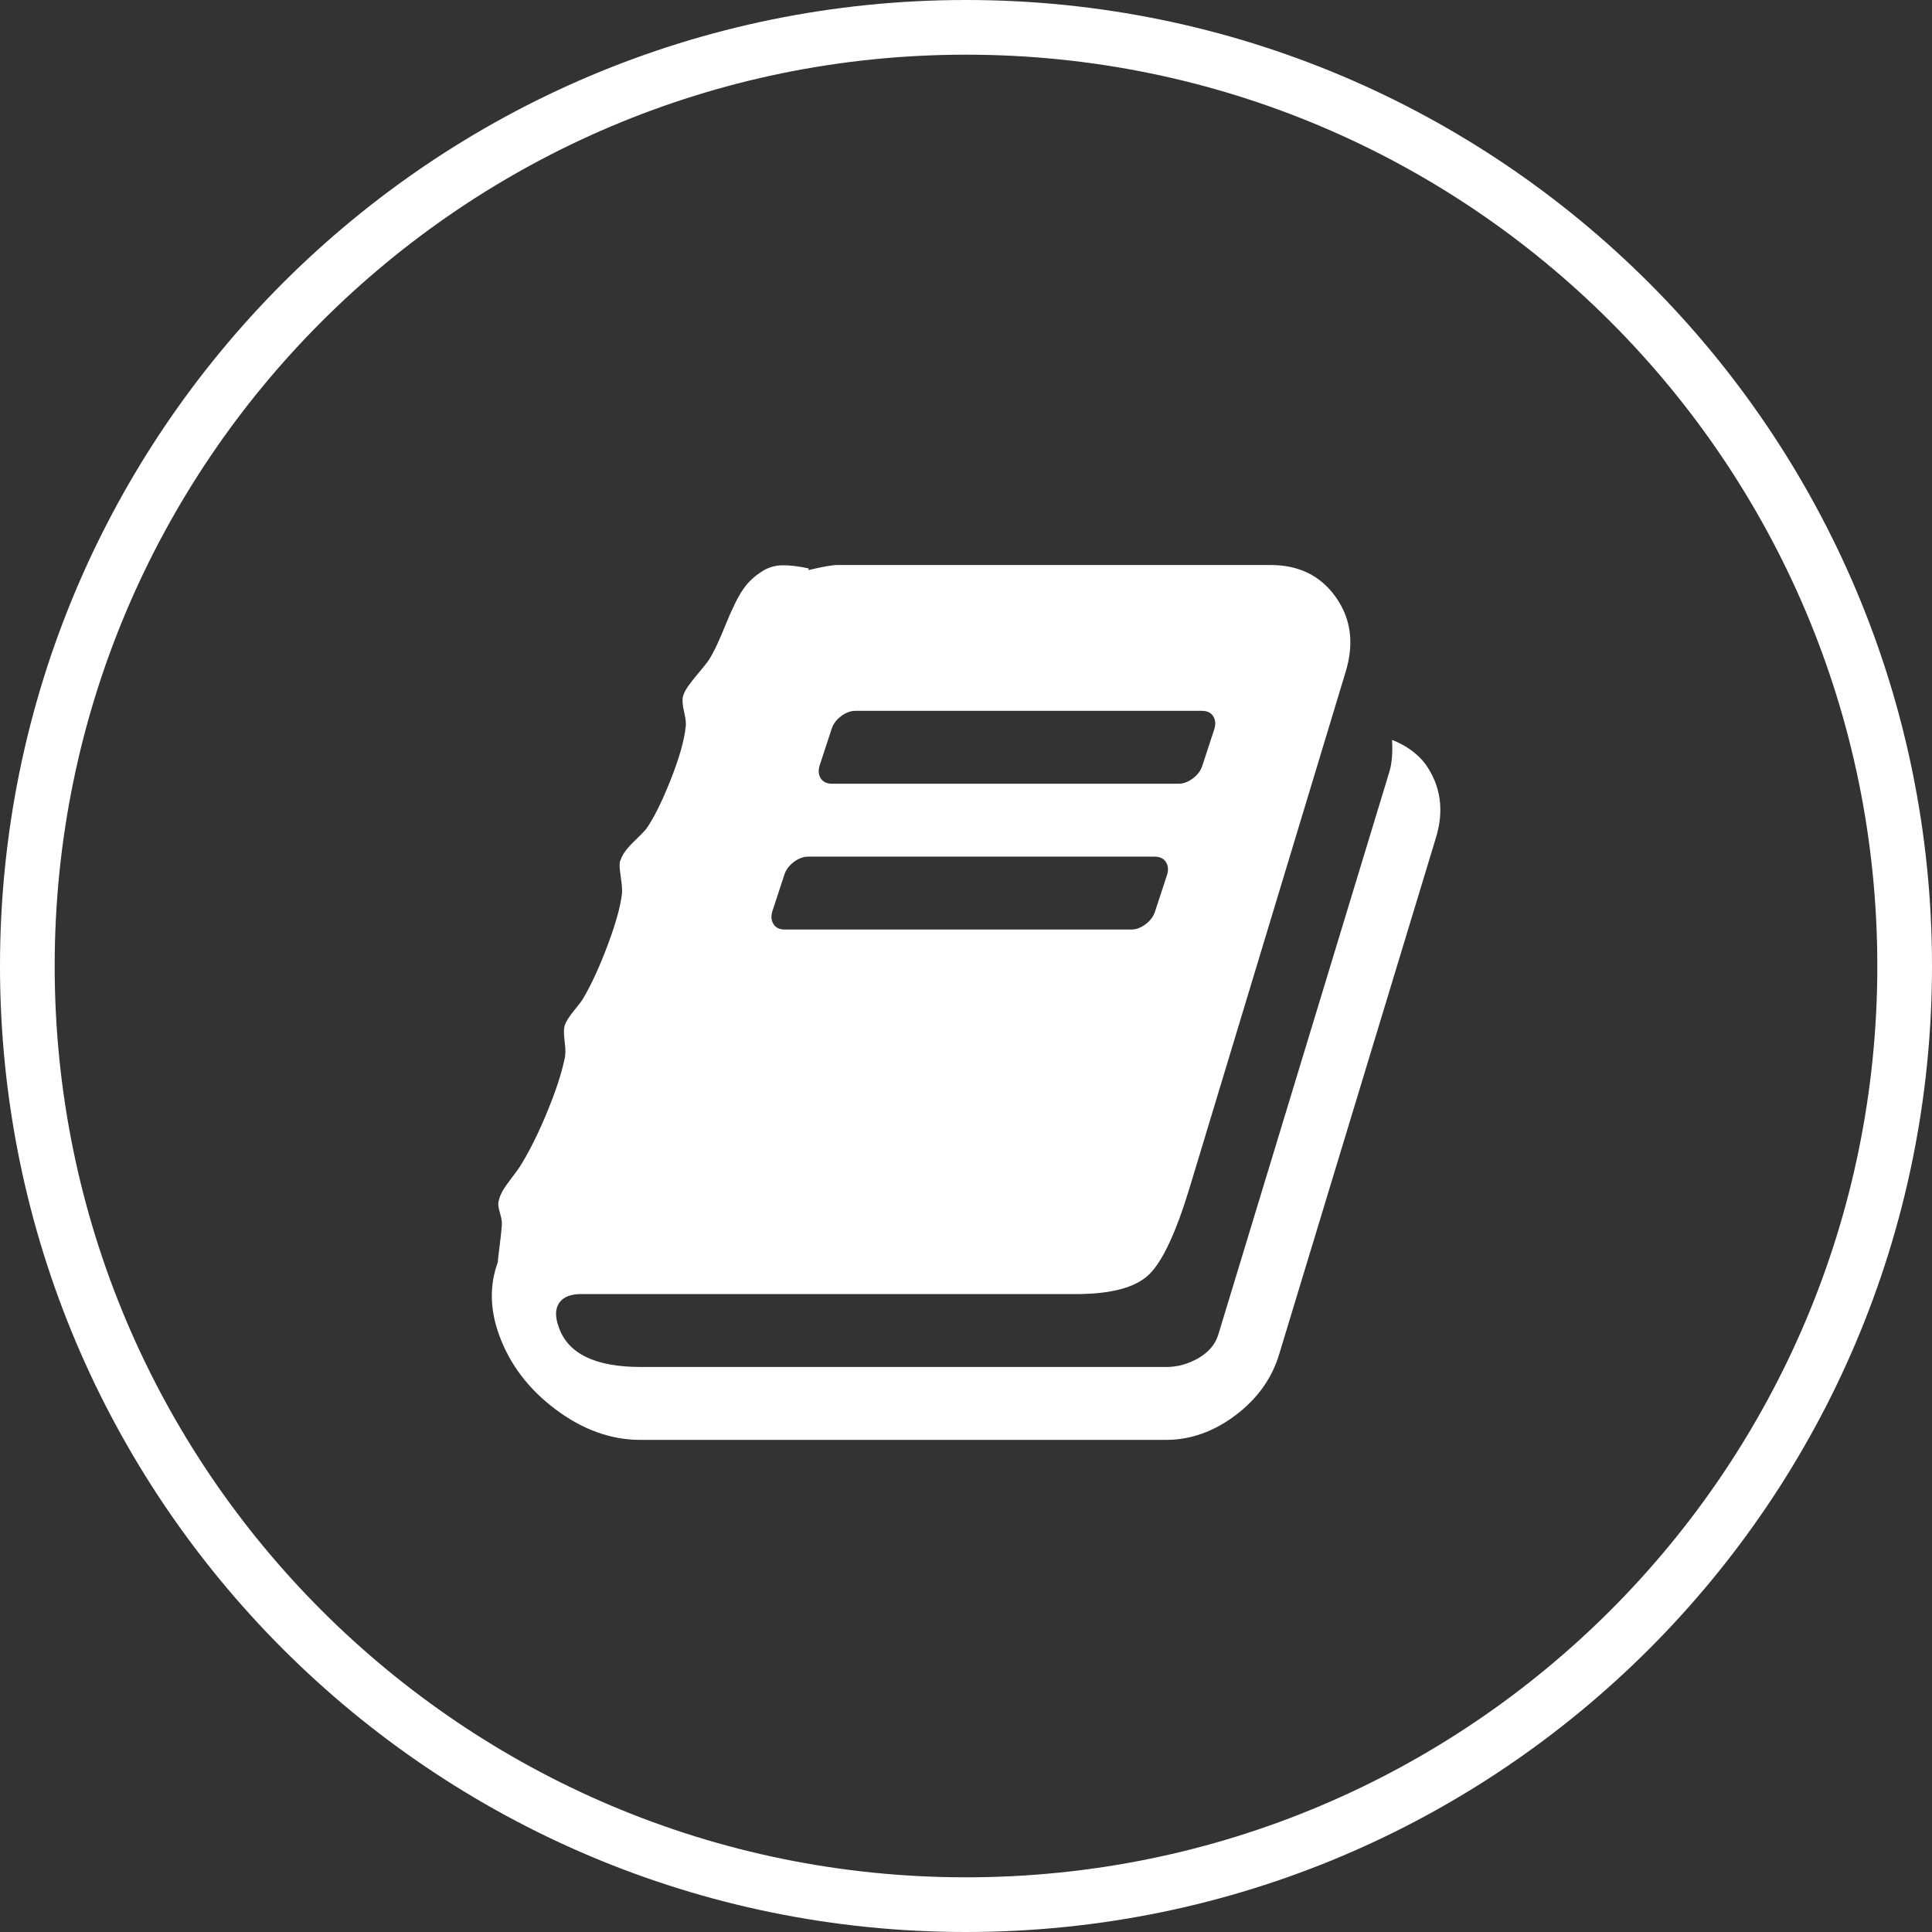
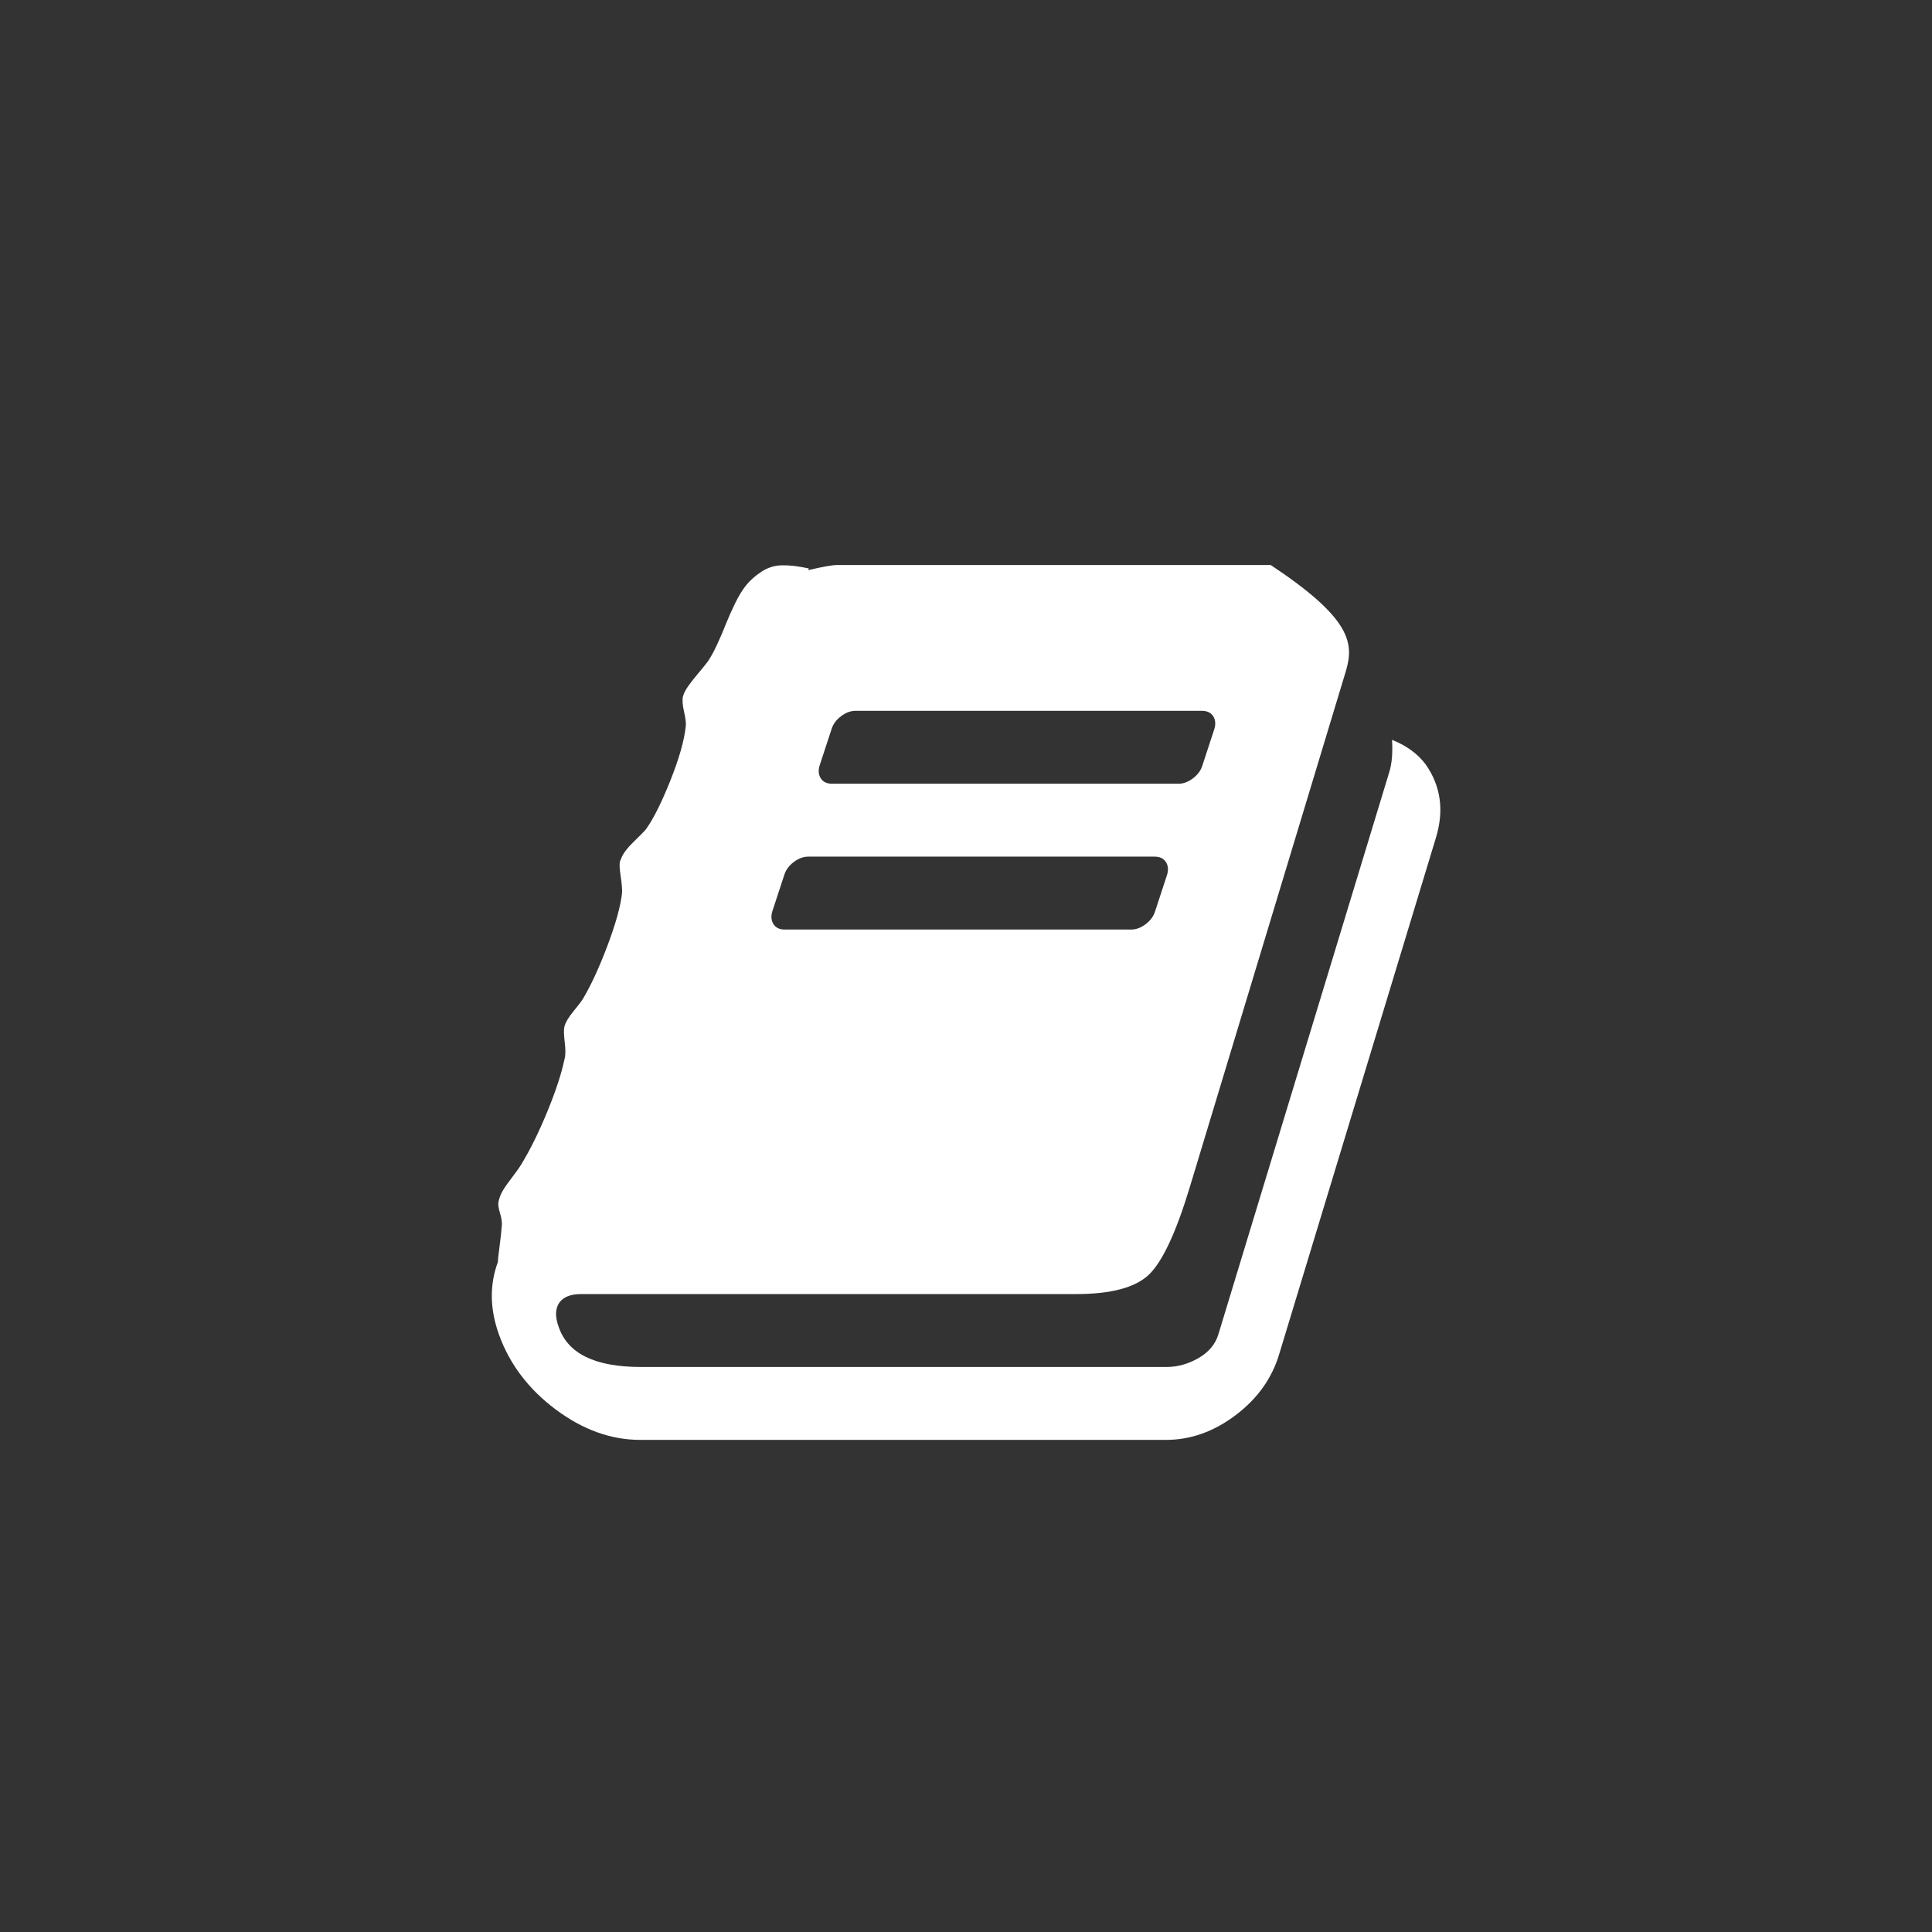
<svg xmlns="http://www.w3.org/2000/svg" width="106" height="106" viewBox="0 0 106 106" fill="none">
  <rect x="0" y="0" width="106" height="106" fill="#333333" stroke="none" />
-   <path d="M53 1.5C81.443 1.5 104.5 24.557 104.5 53C104.5 81.443 81.443 104.5 53 104.5C24.557 104.5 1.5 81.443 1.5 53C1.5 24.557 24.557 1.5 53 1.5Z" stroke="white" stroke-width="3" />
-   <path d="M78.219 41.938C79.052 43.125 79.24 44.469 78.781 45.969L70.188 74.281C69.792 75.615 68.995 76.734 67.797 77.641C66.599 78.547 65.323 79 63.969 79H35.125C33.521 79 31.974 78.443 30.485 77.328C28.995 76.213 27.959 74.844 27.375 73.219C26.875 71.823 26.854 70.5 27.313 69.25C27.313 69.167 27.344 68.885 27.406 68.406C27.469 67.927 27.511 67.542 27.531 67.25C27.552 67.083 27.521 66.859 27.438 66.578C27.354 66.297 27.323 66.094 27.344 65.969C27.386 65.74 27.469 65.521 27.594 65.312C27.719 65.104 27.891 64.859 28.11 64.578C28.328 64.297 28.5 64.052 28.625 63.844C29.104 63.052 29.573 62.099 30.031 60.984C30.49 59.87 30.802 58.917 30.969 58.125C31.031 57.917 31.037 57.604 30.985 57.188C30.933 56.771 30.927 56.479 30.969 56.312C31.031 56.083 31.209 55.792 31.5 55.438C31.792 55.083 31.969 54.844 32.031 54.719C32.469 53.969 32.906 53.01 33.344 51.844C33.781 50.677 34.042 49.74 34.125 49.031C34.146 48.844 34.12 48.51 34.047 48.031C33.974 47.552 33.979 47.26 34.063 47.156C34.146 46.885 34.375 46.568 34.75 46.203C35.125 45.839 35.354 45.604 35.438 45.5C35.834 44.958 36.276 44.078 36.766 42.859C37.255 41.641 37.542 40.635 37.625 39.844C37.646 39.677 37.615 39.411 37.531 39.047C37.448 38.682 37.427 38.406 37.469 38.219C37.511 38.052 37.604 37.865 37.75 37.656C37.896 37.448 38.084 37.208 38.313 36.938C38.542 36.667 38.719 36.448 38.844 36.281C39.011 36.031 39.182 35.714 39.36 35.328C39.537 34.943 39.693 34.578 39.828 34.234C39.964 33.891 40.13 33.516 40.328 33.109C40.526 32.703 40.729 32.37 40.938 32.109C41.146 31.849 41.422 31.604 41.766 31.375C42.11 31.146 42.485 31.026 42.891 31.016C43.297 31.005 43.792 31.062 44.375 31.188L44.344 31.281C45.136 31.094 45.667 31 45.938 31H69.719C71.261 31 72.448 31.583 73.281 32.75C74.115 33.917 74.302 35.271 73.844 36.812L65.281 65.125C64.531 67.604 63.787 69.203 63.047 69.922C62.307 70.641 60.969 71 59.031 71H31.875C31.313 71 30.917 71.156 30.688 71.469C30.459 71.802 30.448 72.25 30.656 72.812C31.156 74.271 32.656 75 35.156 75H64C64.604 75 65.188 74.838 65.75 74.516C66.313 74.193 66.677 73.76 66.844 73.219L76.219 42.375C76.365 41.917 76.417 41.323 76.375 40.594C77.167 40.906 77.781 41.354 78.219 41.938ZM44.969 42C44.886 42.271 44.906 42.505 45.031 42.703C45.156 42.901 45.365 43 45.656 43H64.656C64.927 43 65.193 42.901 65.453 42.703C65.714 42.505 65.886 42.271 65.969 42L66.625 40C66.709 39.729 66.688 39.495 66.563 39.297C66.438 39.099 66.229 39 65.938 39H46.938C46.667 39 46.401 39.099 46.141 39.297C45.88 39.495 45.709 39.729 45.625 40L44.969 42ZM42.375 50C42.292 50.271 42.313 50.505 42.438 50.703C42.563 50.901 42.771 51 43.063 51H62.063C62.334 51 62.599 50.901 62.86 50.703C63.12 50.505 63.292 50.271 63.375 50L64.031 48C64.115 47.729 64.094 47.495 63.969 47.297C63.844 47.099 63.636 47 63.344 47H44.344C44.073 47 43.807 47.099 43.547 47.297C43.287 47.495 43.115 47.729 43.031 48L42.375 50Z" fill="white" />
+   <path d="M78.219 41.938C79.052 43.125 79.24 44.469 78.781 45.969L70.188 74.281C69.792 75.615 68.995 76.734 67.797 77.641C66.599 78.547 65.323 79 63.969 79H35.125C33.521 79 31.974 78.443 30.485 77.328C28.995 76.213 27.959 74.844 27.375 73.219C26.875 71.823 26.854 70.5 27.313 69.25C27.313 69.167 27.344 68.885 27.406 68.406C27.469 67.927 27.511 67.542 27.531 67.25C27.552 67.083 27.521 66.859 27.438 66.578C27.354 66.297 27.323 66.094 27.344 65.969C27.386 65.74 27.469 65.521 27.594 65.312C27.719 65.104 27.891 64.859 28.11 64.578C28.328 64.297 28.5 64.052 28.625 63.844C29.104 63.052 29.573 62.099 30.031 60.984C30.49 59.87 30.802 58.917 30.969 58.125C31.031 57.917 31.037 57.604 30.985 57.188C30.933 56.771 30.927 56.479 30.969 56.312C31.031 56.083 31.209 55.792 31.5 55.438C31.792 55.083 31.969 54.844 32.031 54.719C32.469 53.969 32.906 53.01 33.344 51.844C33.781 50.677 34.042 49.74 34.125 49.031C34.146 48.844 34.12 48.51 34.047 48.031C33.974 47.552 33.979 47.26 34.063 47.156C34.146 46.885 34.375 46.568 34.75 46.203C35.125 45.839 35.354 45.604 35.438 45.5C35.834 44.958 36.276 44.078 36.766 42.859C37.255 41.641 37.542 40.635 37.625 39.844C37.646 39.677 37.615 39.411 37.531 39.047C37.448 38.682 37.427 38.406 37.469 38.219C37.511 38.052 37.604 37.865 37.75 37.656C37.896 37.448 38.084 37.208 38.313 36.938C38.542 36.667 38.719 36.448 38.844 36.281C39.011 36.031 39.182 35.714 39.36 35.328C39.537 34.943 39.693 34.578 39.828 34.234C39.964 33.891 40.13 33.516 40.328 33.109C40.526 32.703 40.729 32.37 40.938 32.109C41.146 31.849 41.422 31.604 41.766 31.375C42.11 31.146 42.485 31.026 42.891 31.016C43.297 31.005 43.792 31.062 44.375 31.188L44.344 31.281C45.136 31.094 45.667 31 45.938 31H69.719C74.115 33.917 74.302 35.271 73.844 36.812L65.281 65.125C64.531 67.604 63.787 69.203 63.047 69.922C62.307 70.641 60.969 71 59.031 71H31.875C31.313 71 30.917 71.156 30.688 71.469C30.459 71.802 30.448 72.25 30.656 72.812C31.156 74.271 32.656 75 35.156 75H64C64.604 75 65.188 74.838 65.75 74.516C66.313 74.193 66.677 73.76 66.844 73.219L76.219 42.375C76.365 41.917 76.417 41.323 76.375 40.594C77.167 40.906 77.781 41.354 78.219 41.938ZM44.969 42C44.886 42.271 44.906 42.505 45.031 42.703C45.156 42.901 45.365 43 45.656 43H64.656C64.927 43 65.193 42.901 65.453 42.703C65.714 42.505 65.886 42.271 65.969 42L66.625 40C66.709 39.729 66.688 39.495 66.563 39.297C66.438 39.099 66.229 39 65.938 39H46.938C46.667 39 46.401 39.099 46.141 39.297C45.88 39.495 45.709 39.729 45.625 40L44.969 42ZM42.375 50C42.292 50.271 42.313 50.505 42.438 50.703C42.563 50.901 42.771 51 43.063 51H62.063C62.334 51 62.599 50.901 62.86 50.703C63.12 50.505 63.292 50.271 63.375 50L64.031 48C64.115 47.729 64.094 47.495 63.969 47.297C63.844 47.099 63.636 47 63.344 47H44.344C44.073 47 43.807 47.099 43.547 47.297C43.287 47.495 43.115 47.729 43.031 48L42.375 50Z" fill="white" />
</svg>